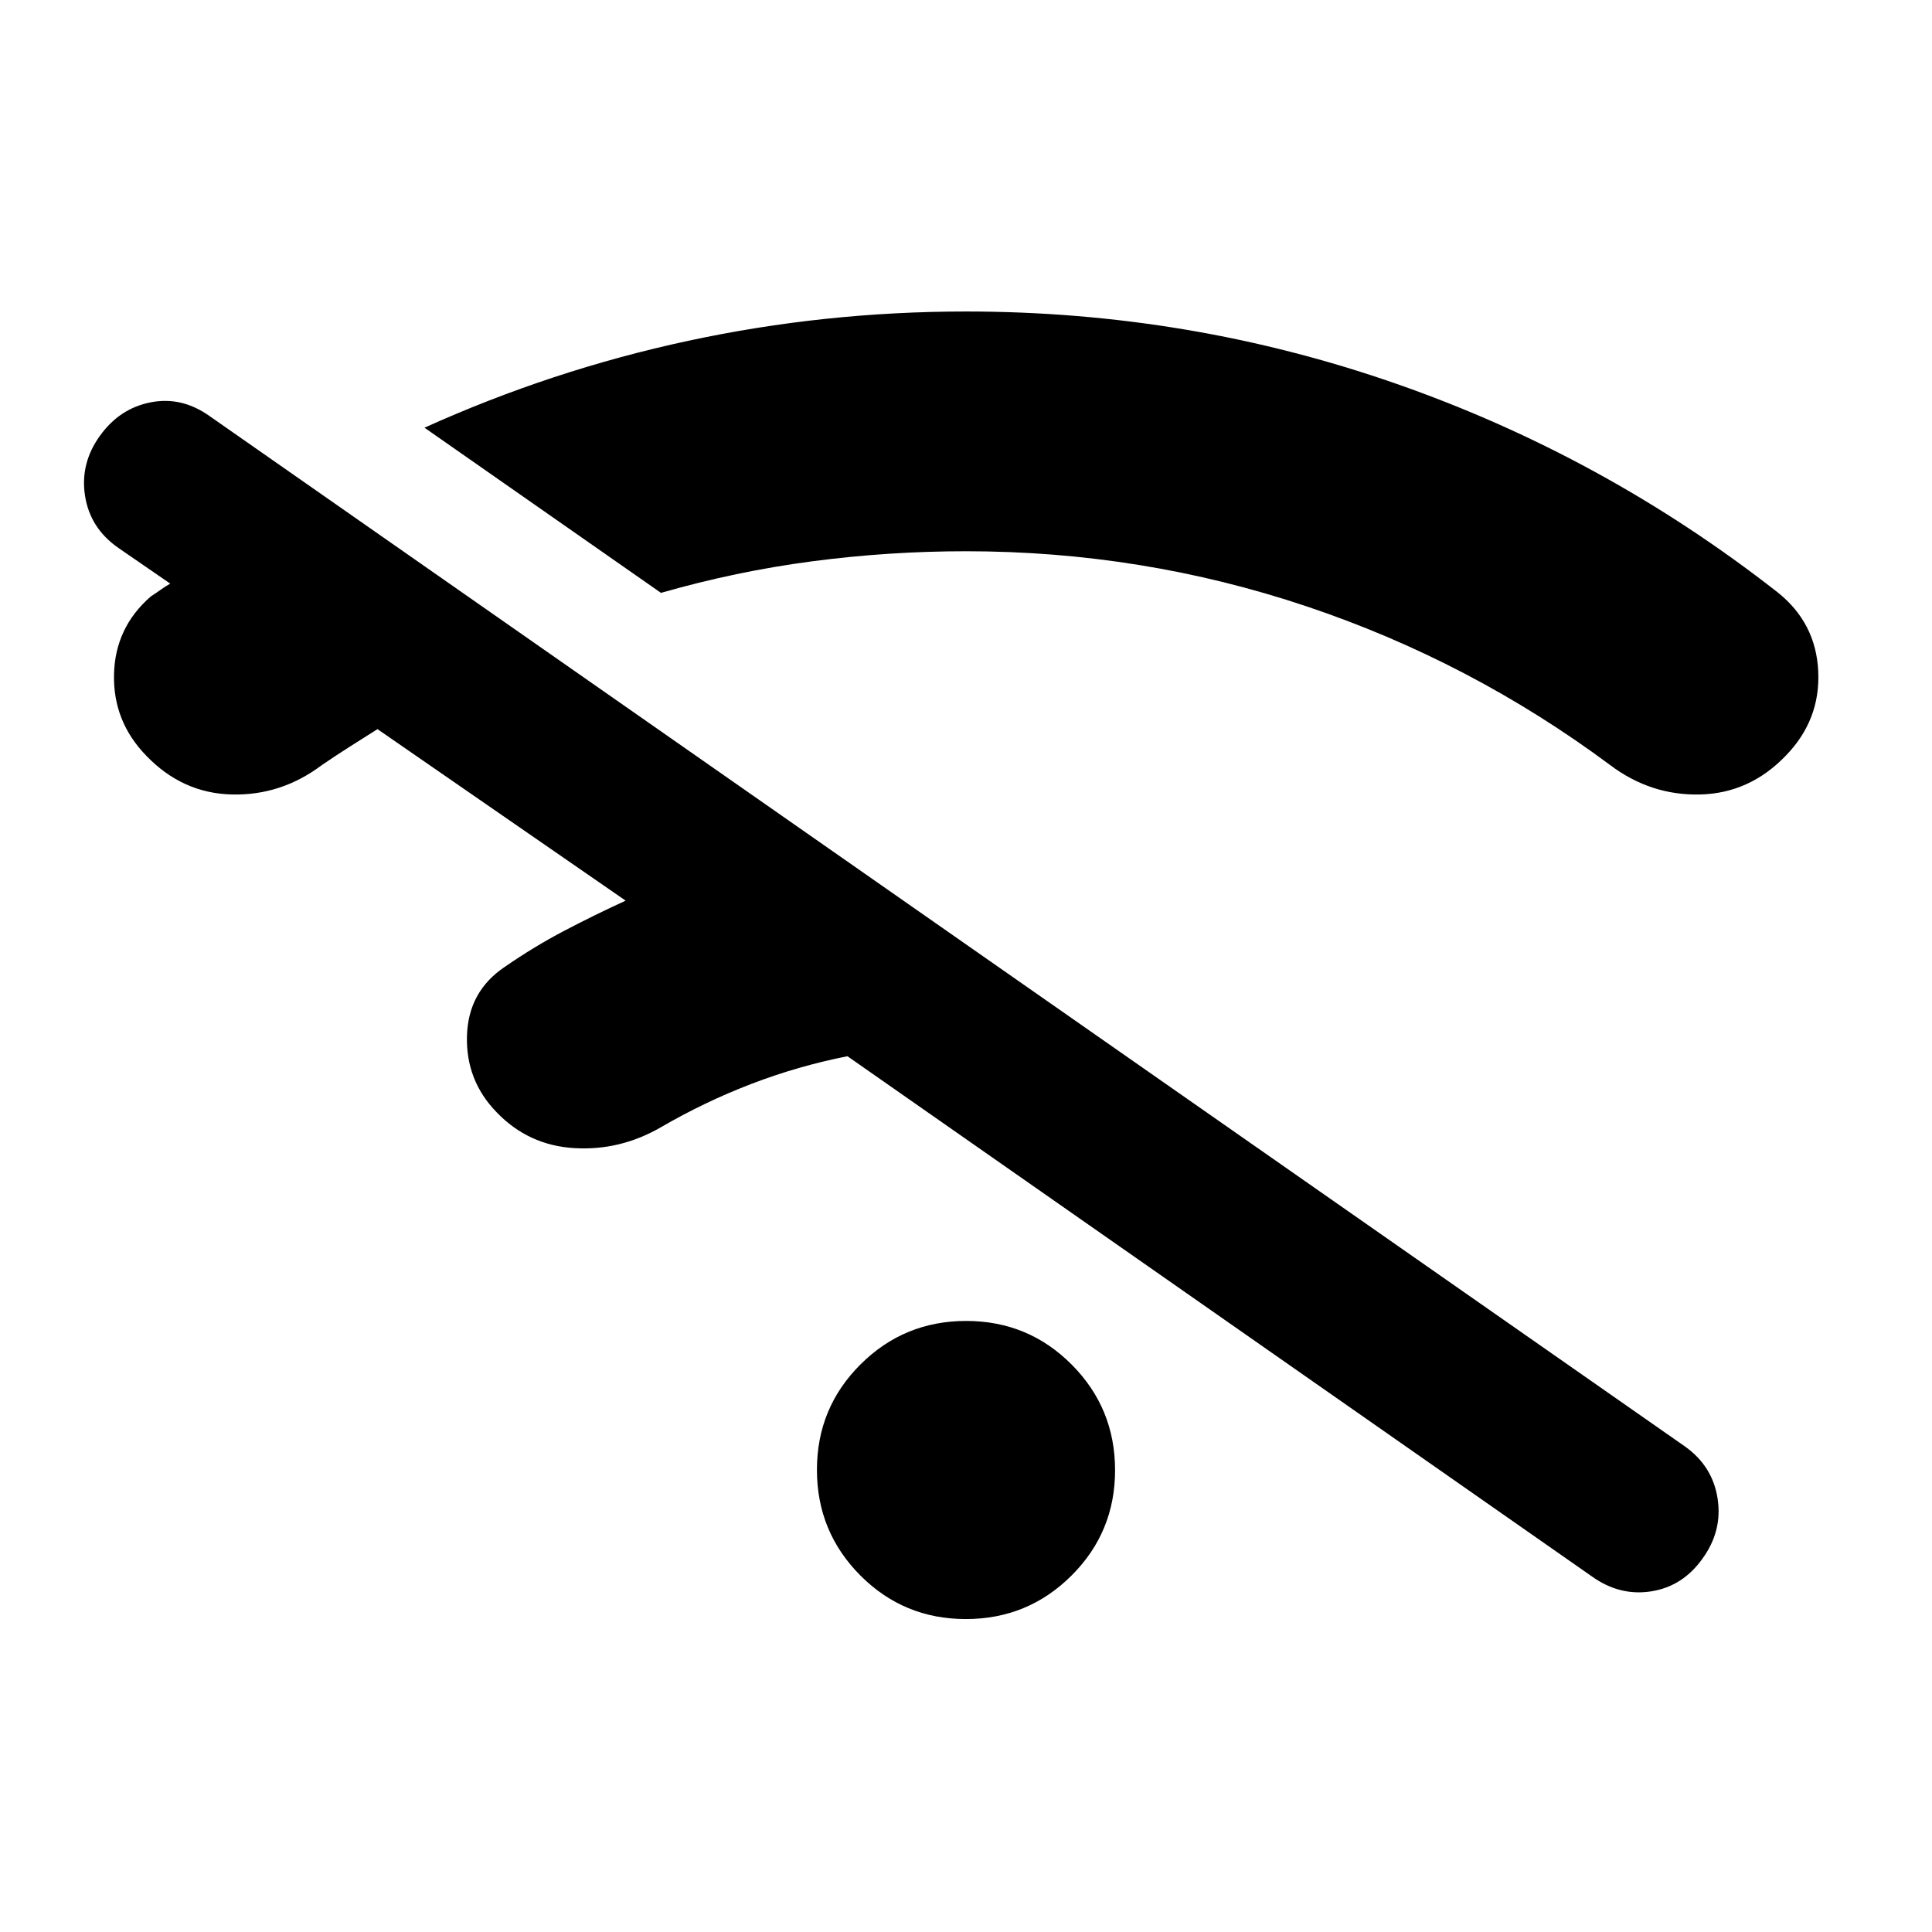
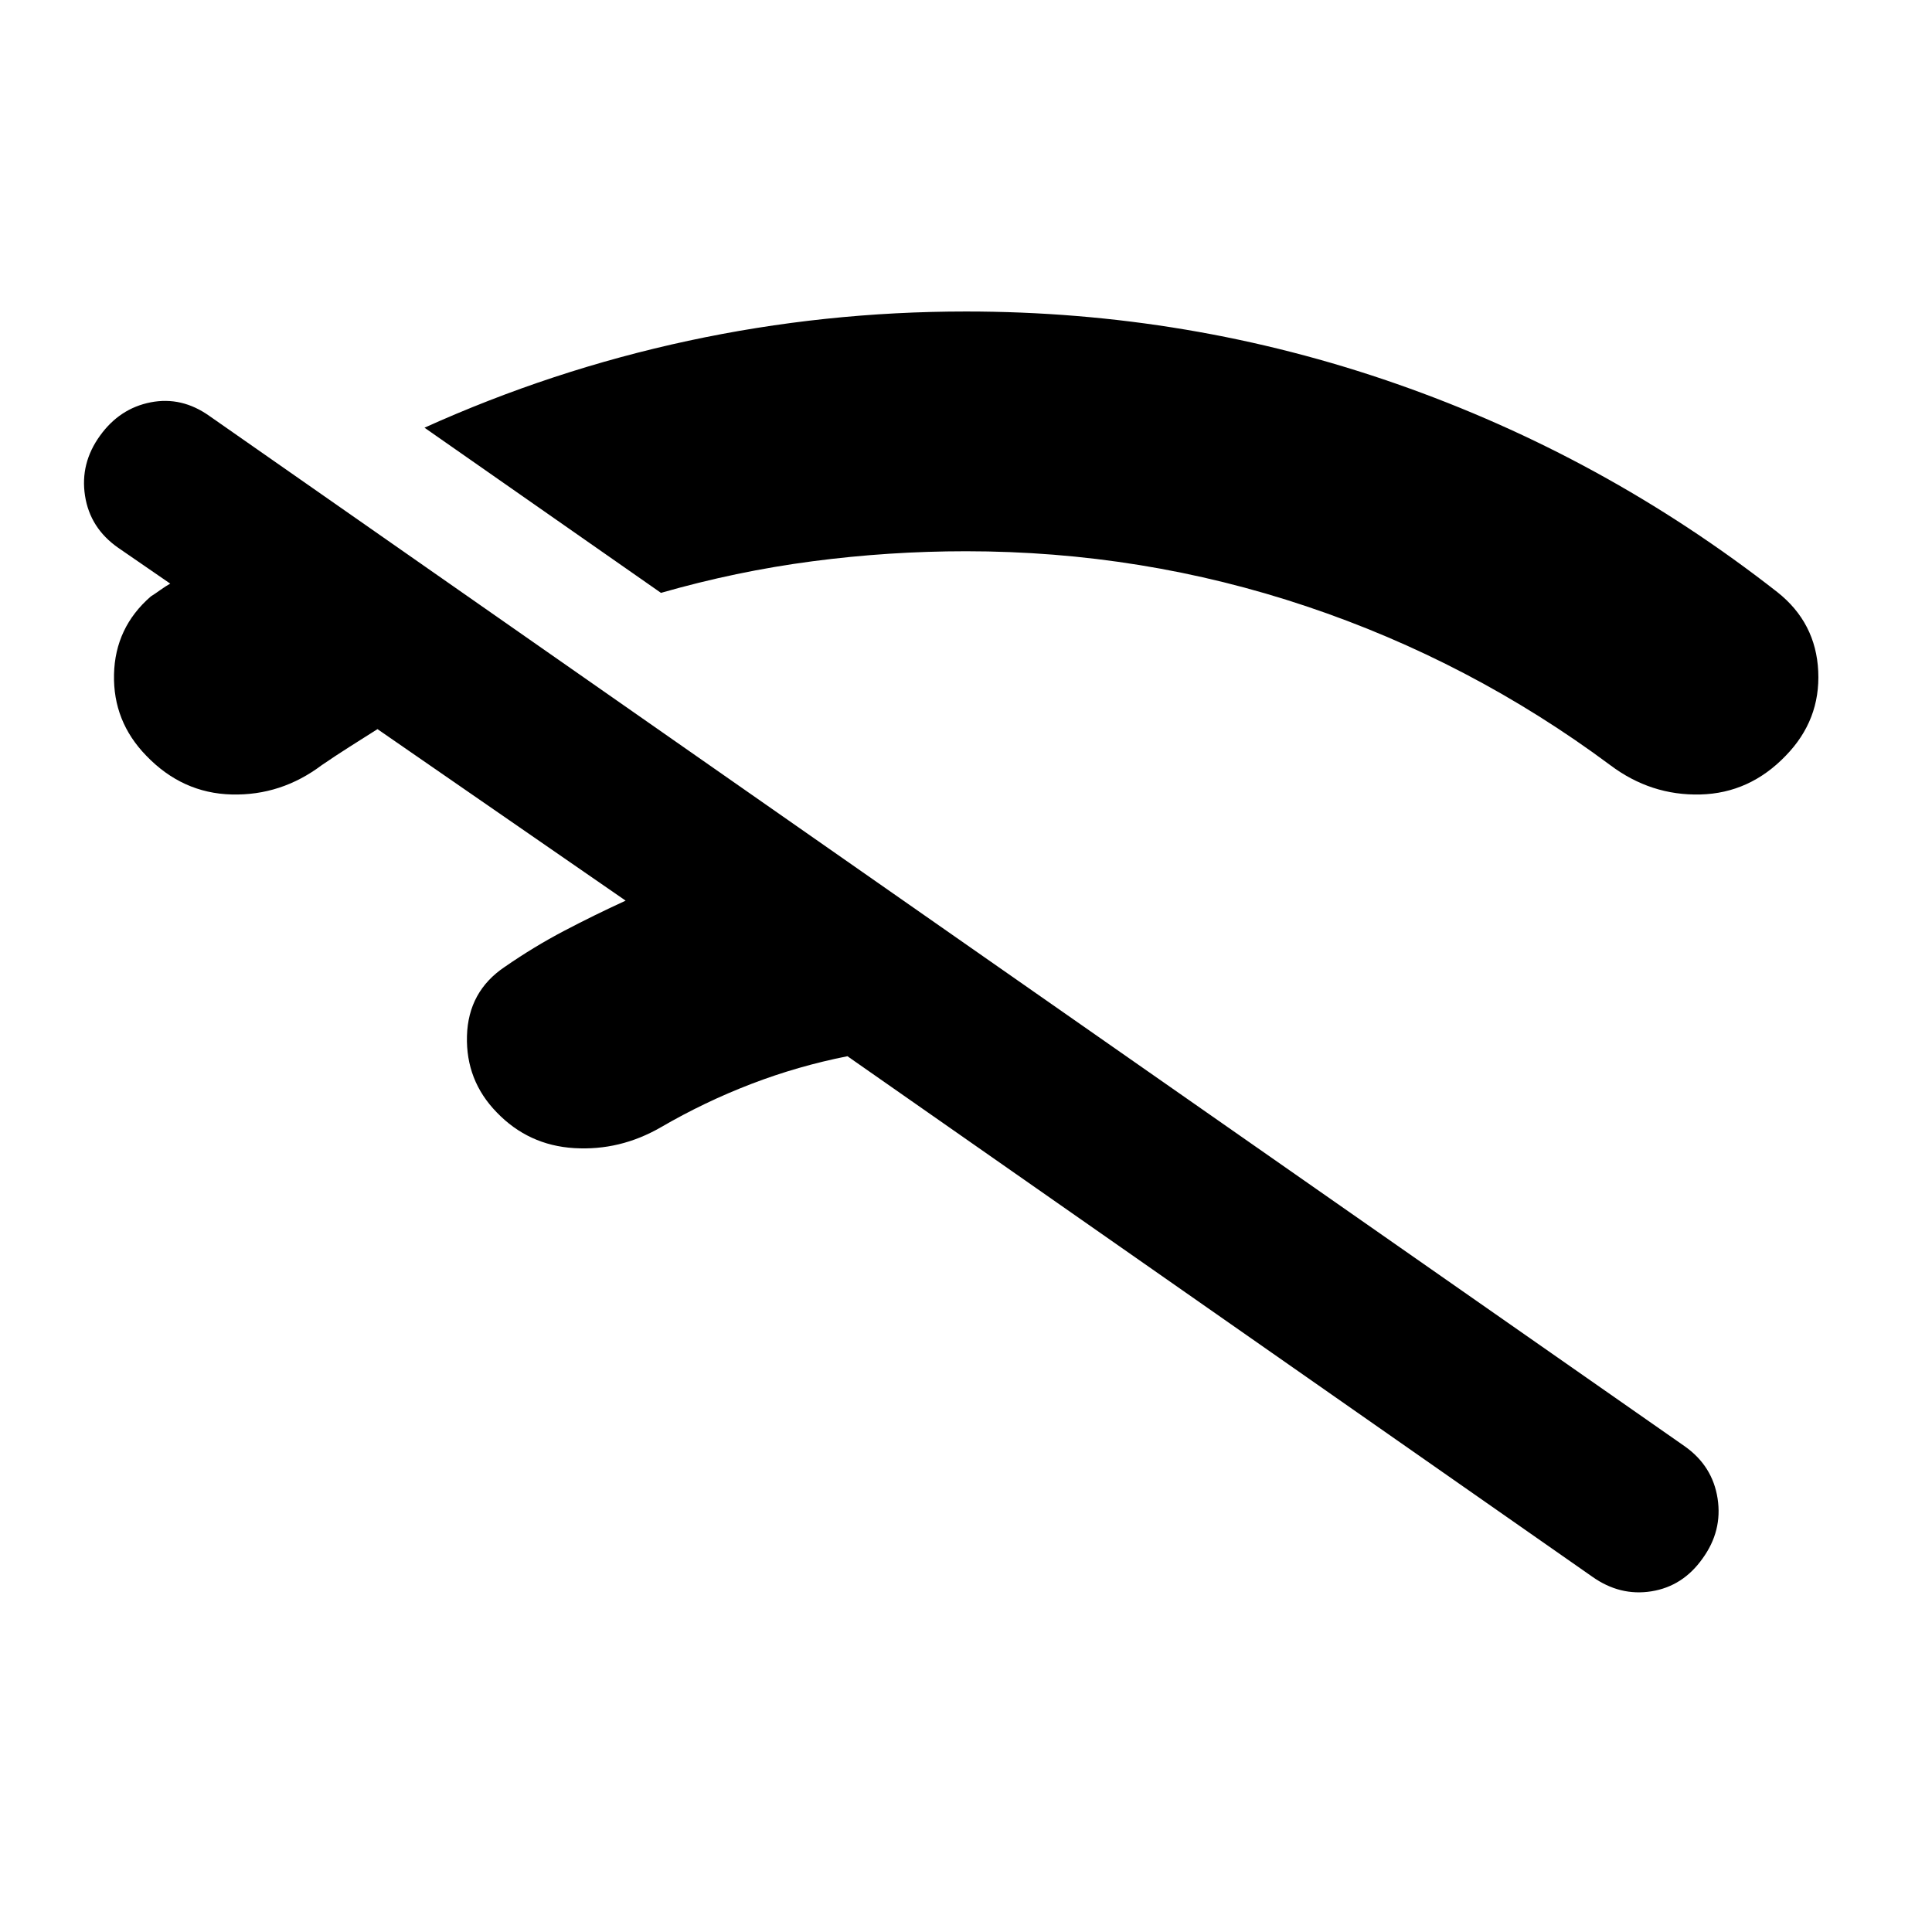
<svg xmlns="http://www.w3.org/2000/svg" width="48" height="48" viewBox="0 -960 960 960">
-   <path d="M479.91-155.5q-30.82 0-52.4-21.66-21.58-21.67-21.58-52.49 0-30.83 21.67-52.4 21.66-21.58 52.49-21.58 30.82 0 52.4 21.66 21.58 21.67 21.58 52.49 0 30.83-21.67 52.4-21.66 21.58-52.49 21.58ZM310.87-512.48l-123.3-85.22q-6.81 4.29-13.85 8.77-7.05 4.48-13.85 9.13-20.2 15.19-44.75 14.57-24.55-.62-42.48-19.3-16.51-16.99-15.99-40.33.52-23.34 18.28-38.77 2.05-1.28 4.71-3.19 2.66-1.9 4.95-3.18l-25.85-17.8q-14-9.77-16.5-25.88-2.5-16.12 7.5-29.89 9.76-13.52 25.14-16.52t29.14 6.76L837.2-241.3q13.76 9.76 16.26 25.88 2.5 16.12-7.5 29.88-9.76 13.76-25.38 16.26-15.62 2.5-29.38-7.26L421.09-435.17q-24.57 4.86-47.75 13.76-23.19 8.89-44.99 21.56-20.31 11.72-43.05 10.34-22.73-1.38-38.51-17.79-15.38-15.81-14.76-37.95.62-22.14 18.82-34.34 14.53-10.04 29.36-17.82 14.82-7.79 30.66-15.07Zm17.56-152.93-117.5-82.07q63.35-28.63 131.05-43.18 67.7-14.56 138.02-14.56 110.97 0 213.89 35.94 102.93 35.94 189.26 103.5 19.2 15.19 20.32 39.37 1.12 24.17-16.11 41.88-17.93 18.68-42.48 19.3-24.55.62-44.75-14.57-69.28-51.53-150.91-78.91-81.64-27.38-169.22-27.38-38.39 0-76.28 4.98t-75.29 15.7Z" />
+   <path d="M479.91-155.5ZM310.87-512.48l-123.3-85.22q-6.81 4.29-13.85 8.77-7.05 4.48-13.85 9.13-20.2 15.19-44.75 14.57-24.55-.62-42.48-19.3-16.51-16.99-15.99-40.33.52-23.34 18.28-38.77 2.05-1.28 4.71-3.19 2.66-1.9 4.95-3.18l-25.85-17.8q-14-9.77-16.5-25.88-2.5-16.12 7.5-29.89 9.76-13.52 25.14-16.52t29.14 6.76L837.2-241.3q13.76 9.76 16.26 25.88 2.5 16.12-7.5 29.88-9.76 13.76-25.38 16.26-15.62 2.5-29.38-7.26L421.09-435.17q-24.57 4.86-47.75 13.76-23.19 8.89-44.99 21.56-20.31 11.72-43.05 10.34-22.73-1.38-38.51-17.79-15.38-15.81-14.76-37.95.62-22.14 18.82-34.34 14.53-10.04 29.36-17.82 14.82-7.79 30.66-15.07Zm17.56-152.93-117.5-82.07q63.35-28.63 131.05-43.18 67.7-14.56 138.02-14.56 110.97 0 213.89 35.94 102.93 35.94 189.26 103.5 19.2 15.19 20.32 39.37 1.12 24.17-16.11 41.88-17.93 18.68-42.48 19.3-24.55.62-44.75-14.57-69.28-51.53-150.91-78.91-81.64-27.38-169.22-27.38-38.39 0-76.28 4.98t-75.29 15.7Z" />
</svg>